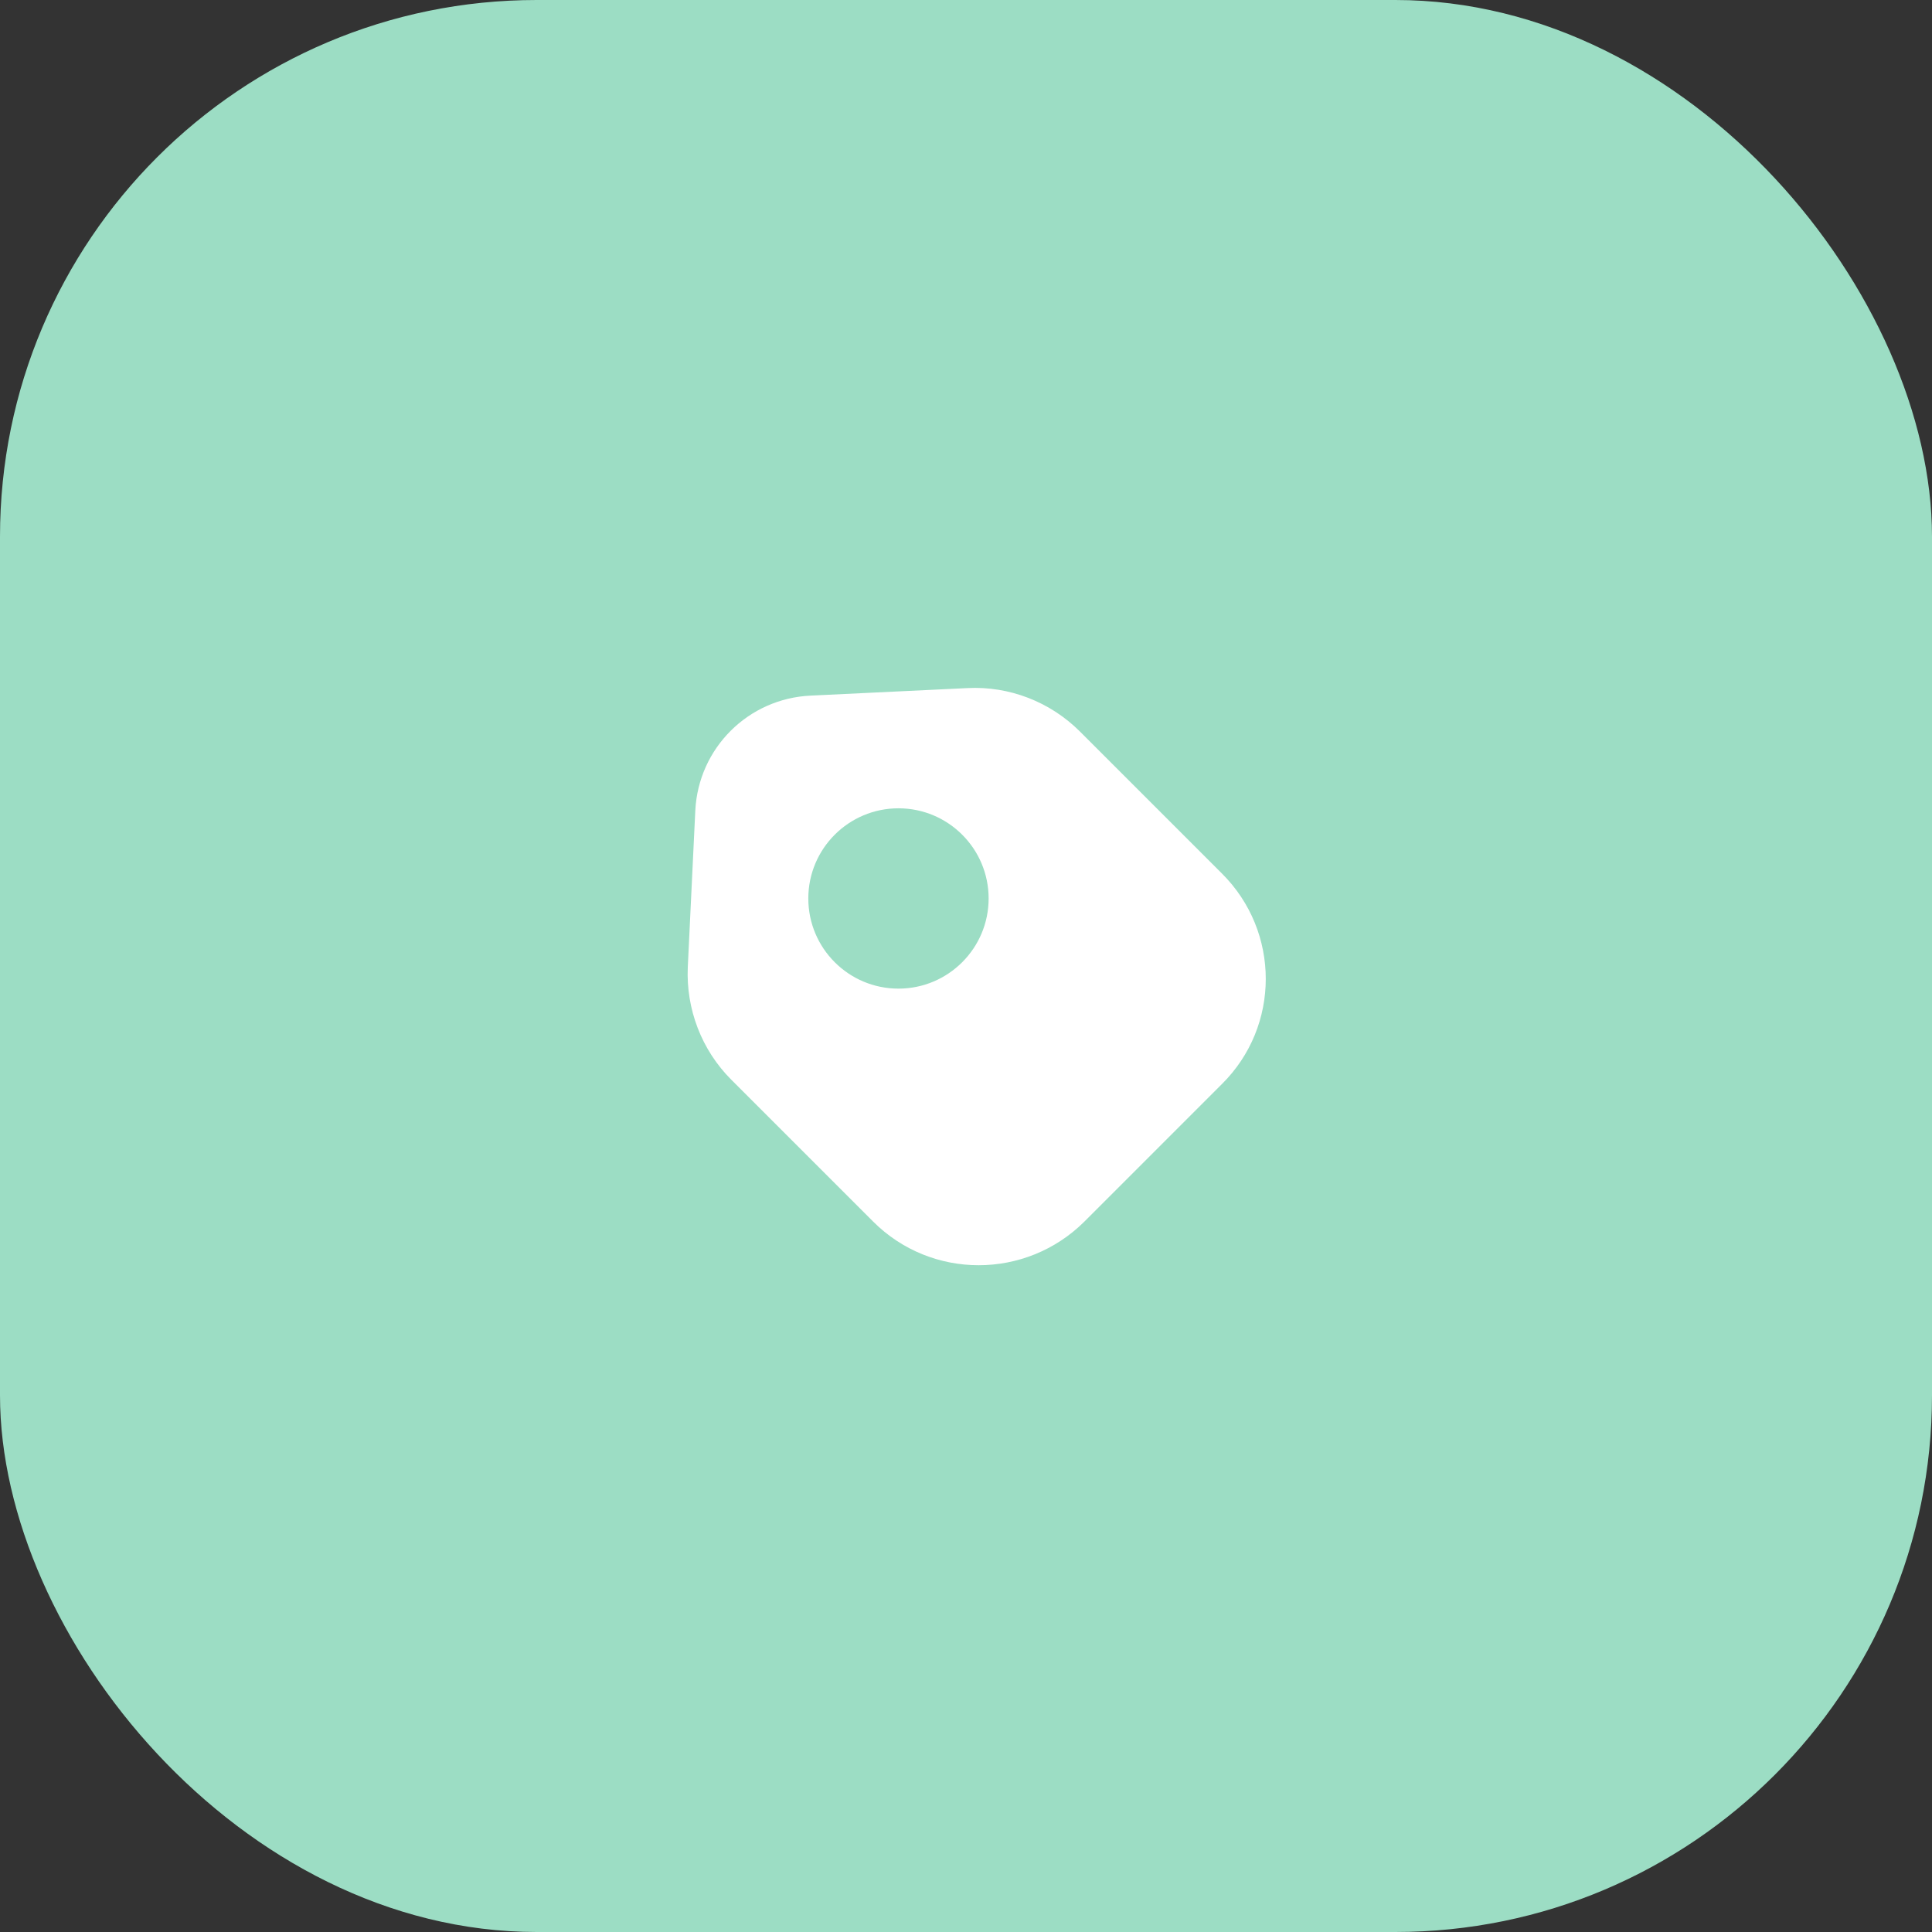
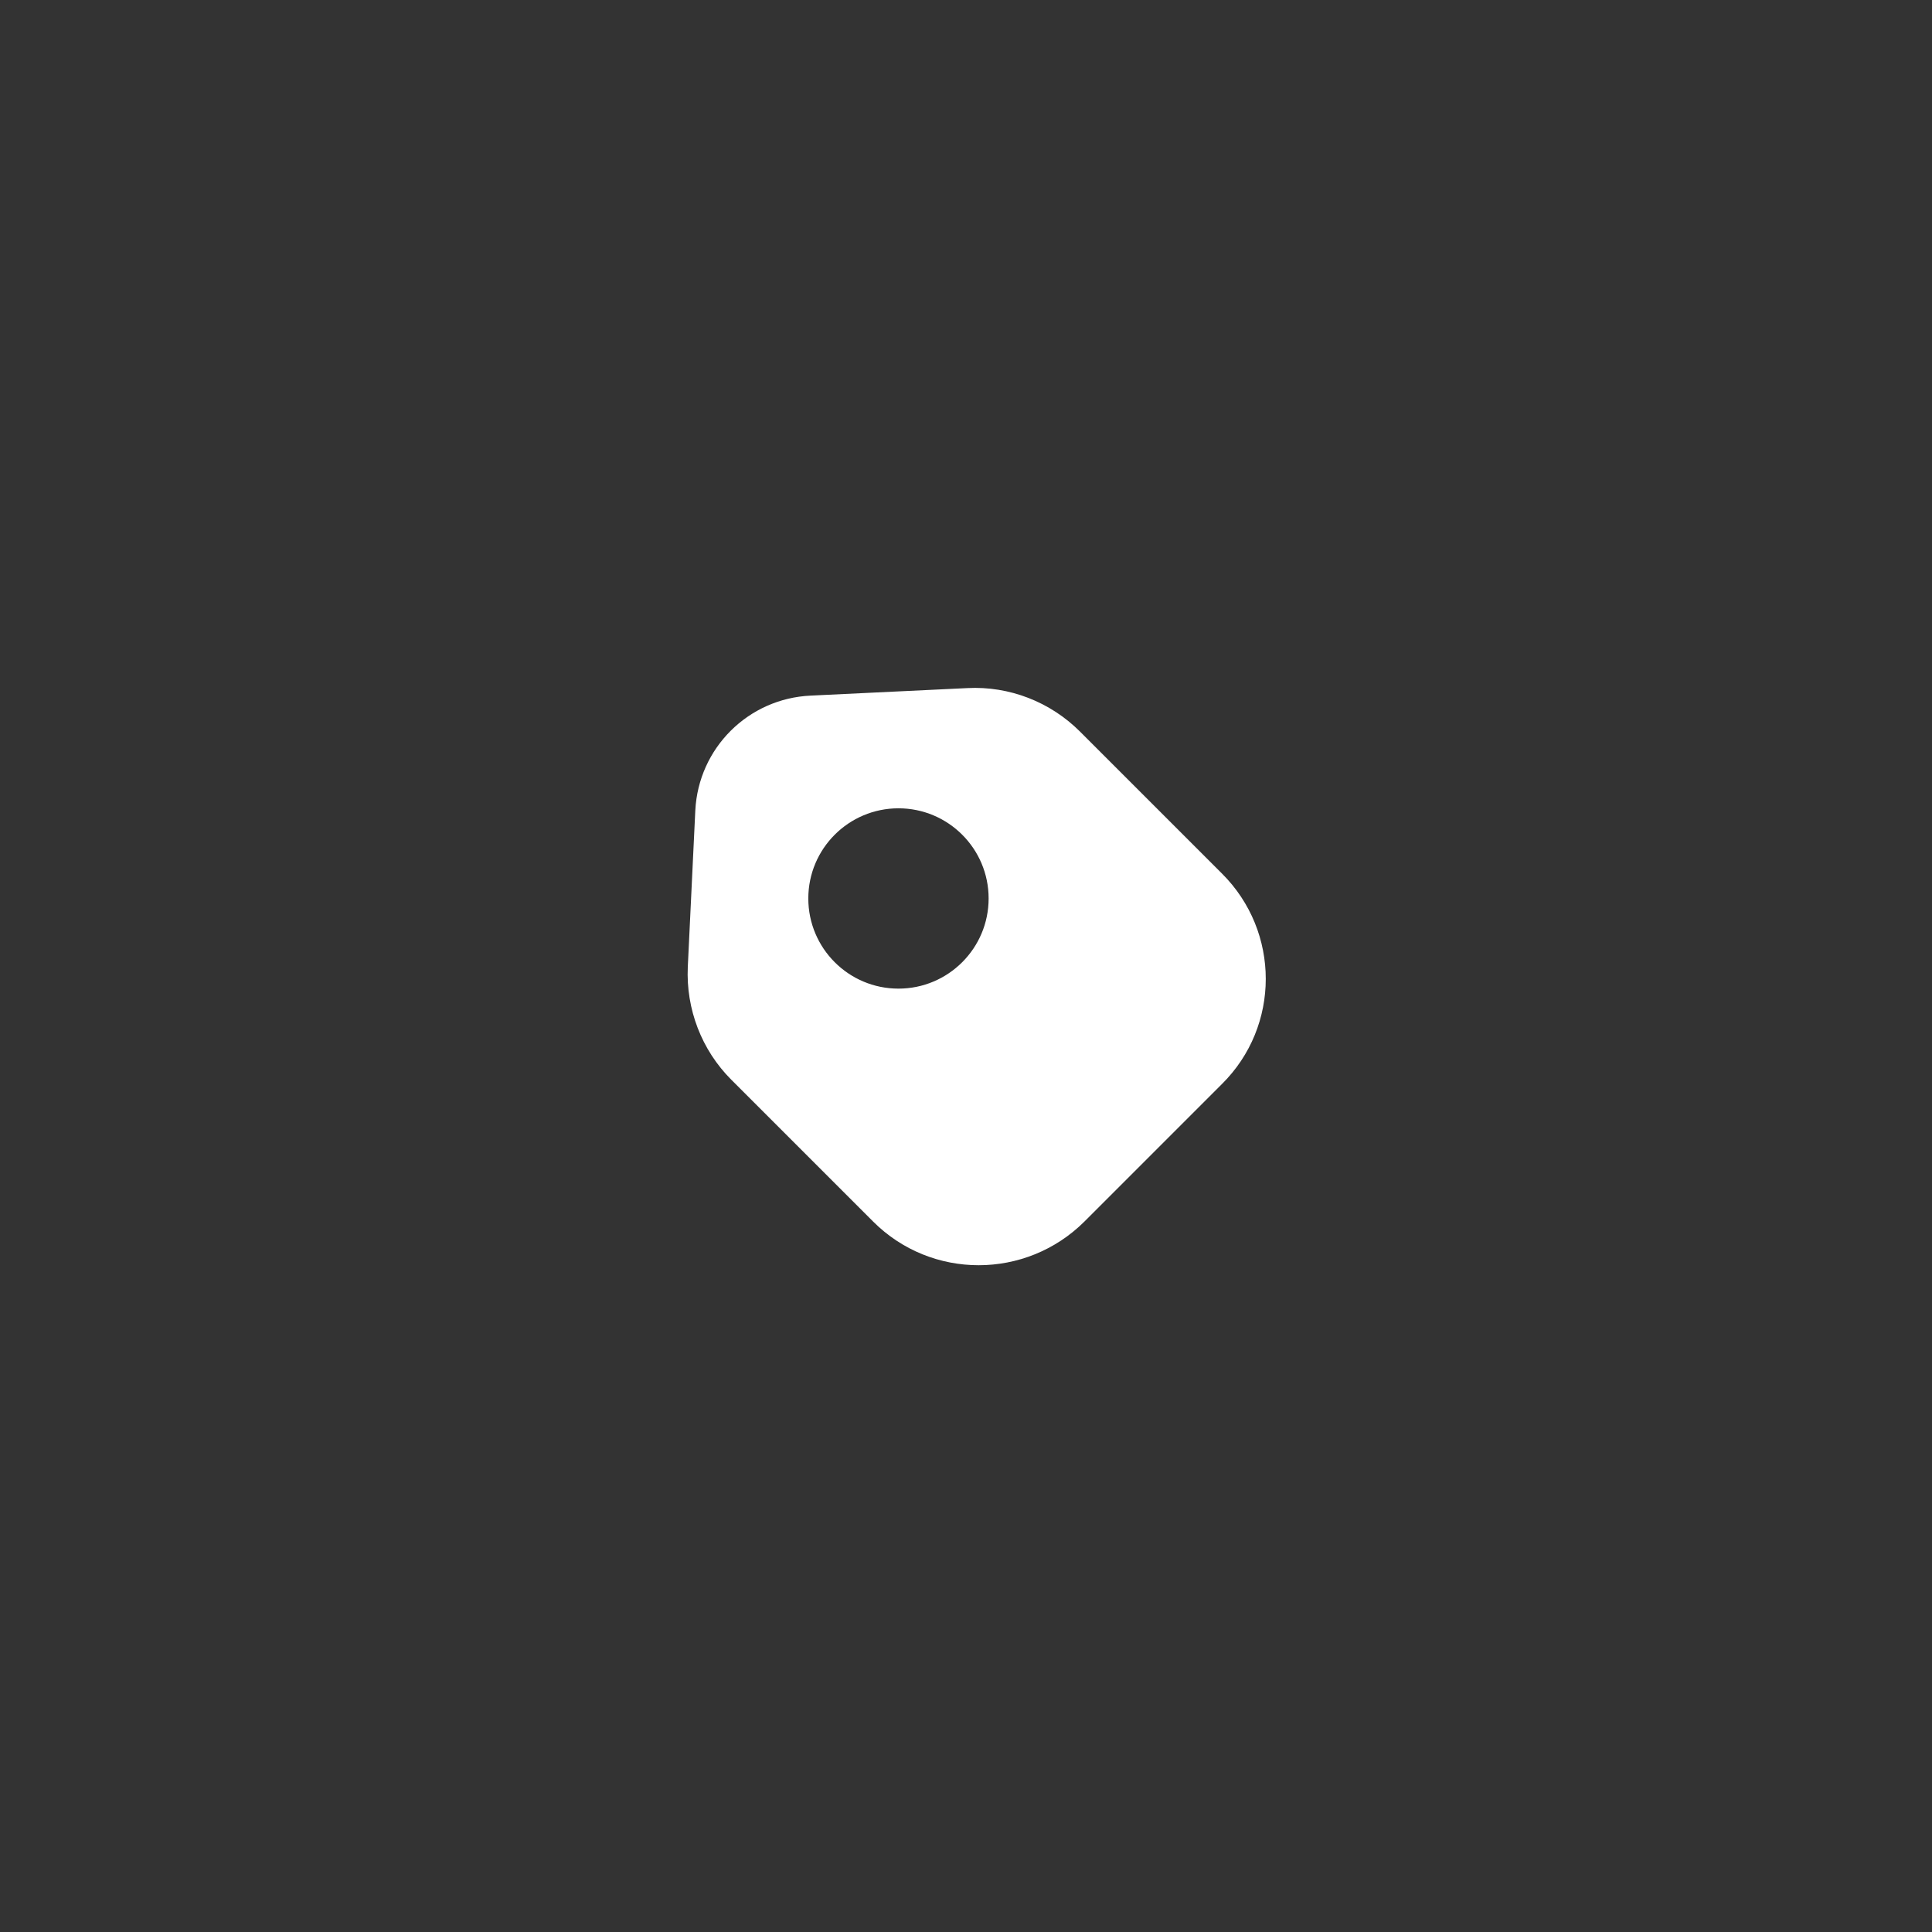
<svg xmlns="http://www.w3.org/2000/svg" width="90" height="90" viewBox="0 0 90 90" fill="none">
  <rect x="0" y="0" width="90" height="90" fill="#333333" stroke="none" />
-   <rect width="90" height="90" rx="25" fill="#9CDDC4" />
  <path d="M56.919 40.688L50.312 34.081C48.927 32.696 47.017 31.952 45.062 32.054L37.771 32.404C34.854 32.535 32.535 34.854 32.39 37.756L32.04 45.048C31.952 47.002 32.681 48.913 34.067 50.298L40.673 56.904C43.385 59.617 47.79 59.617 50.517 56.904L56.919 50.502C59.646 47.804 59.646 43.4 56.919 40.688ZM41.854 46.054C39.535 46.054 37.654 44.173 37.654 41.854C37.654 39.535 39.535 37.654 41.854 37.654C44.173 37.654 46.054 39.535 46.054 41.854C46.054 44.173 44.173 46.054 41.854 46.054Z" fill="white" />
</svg>